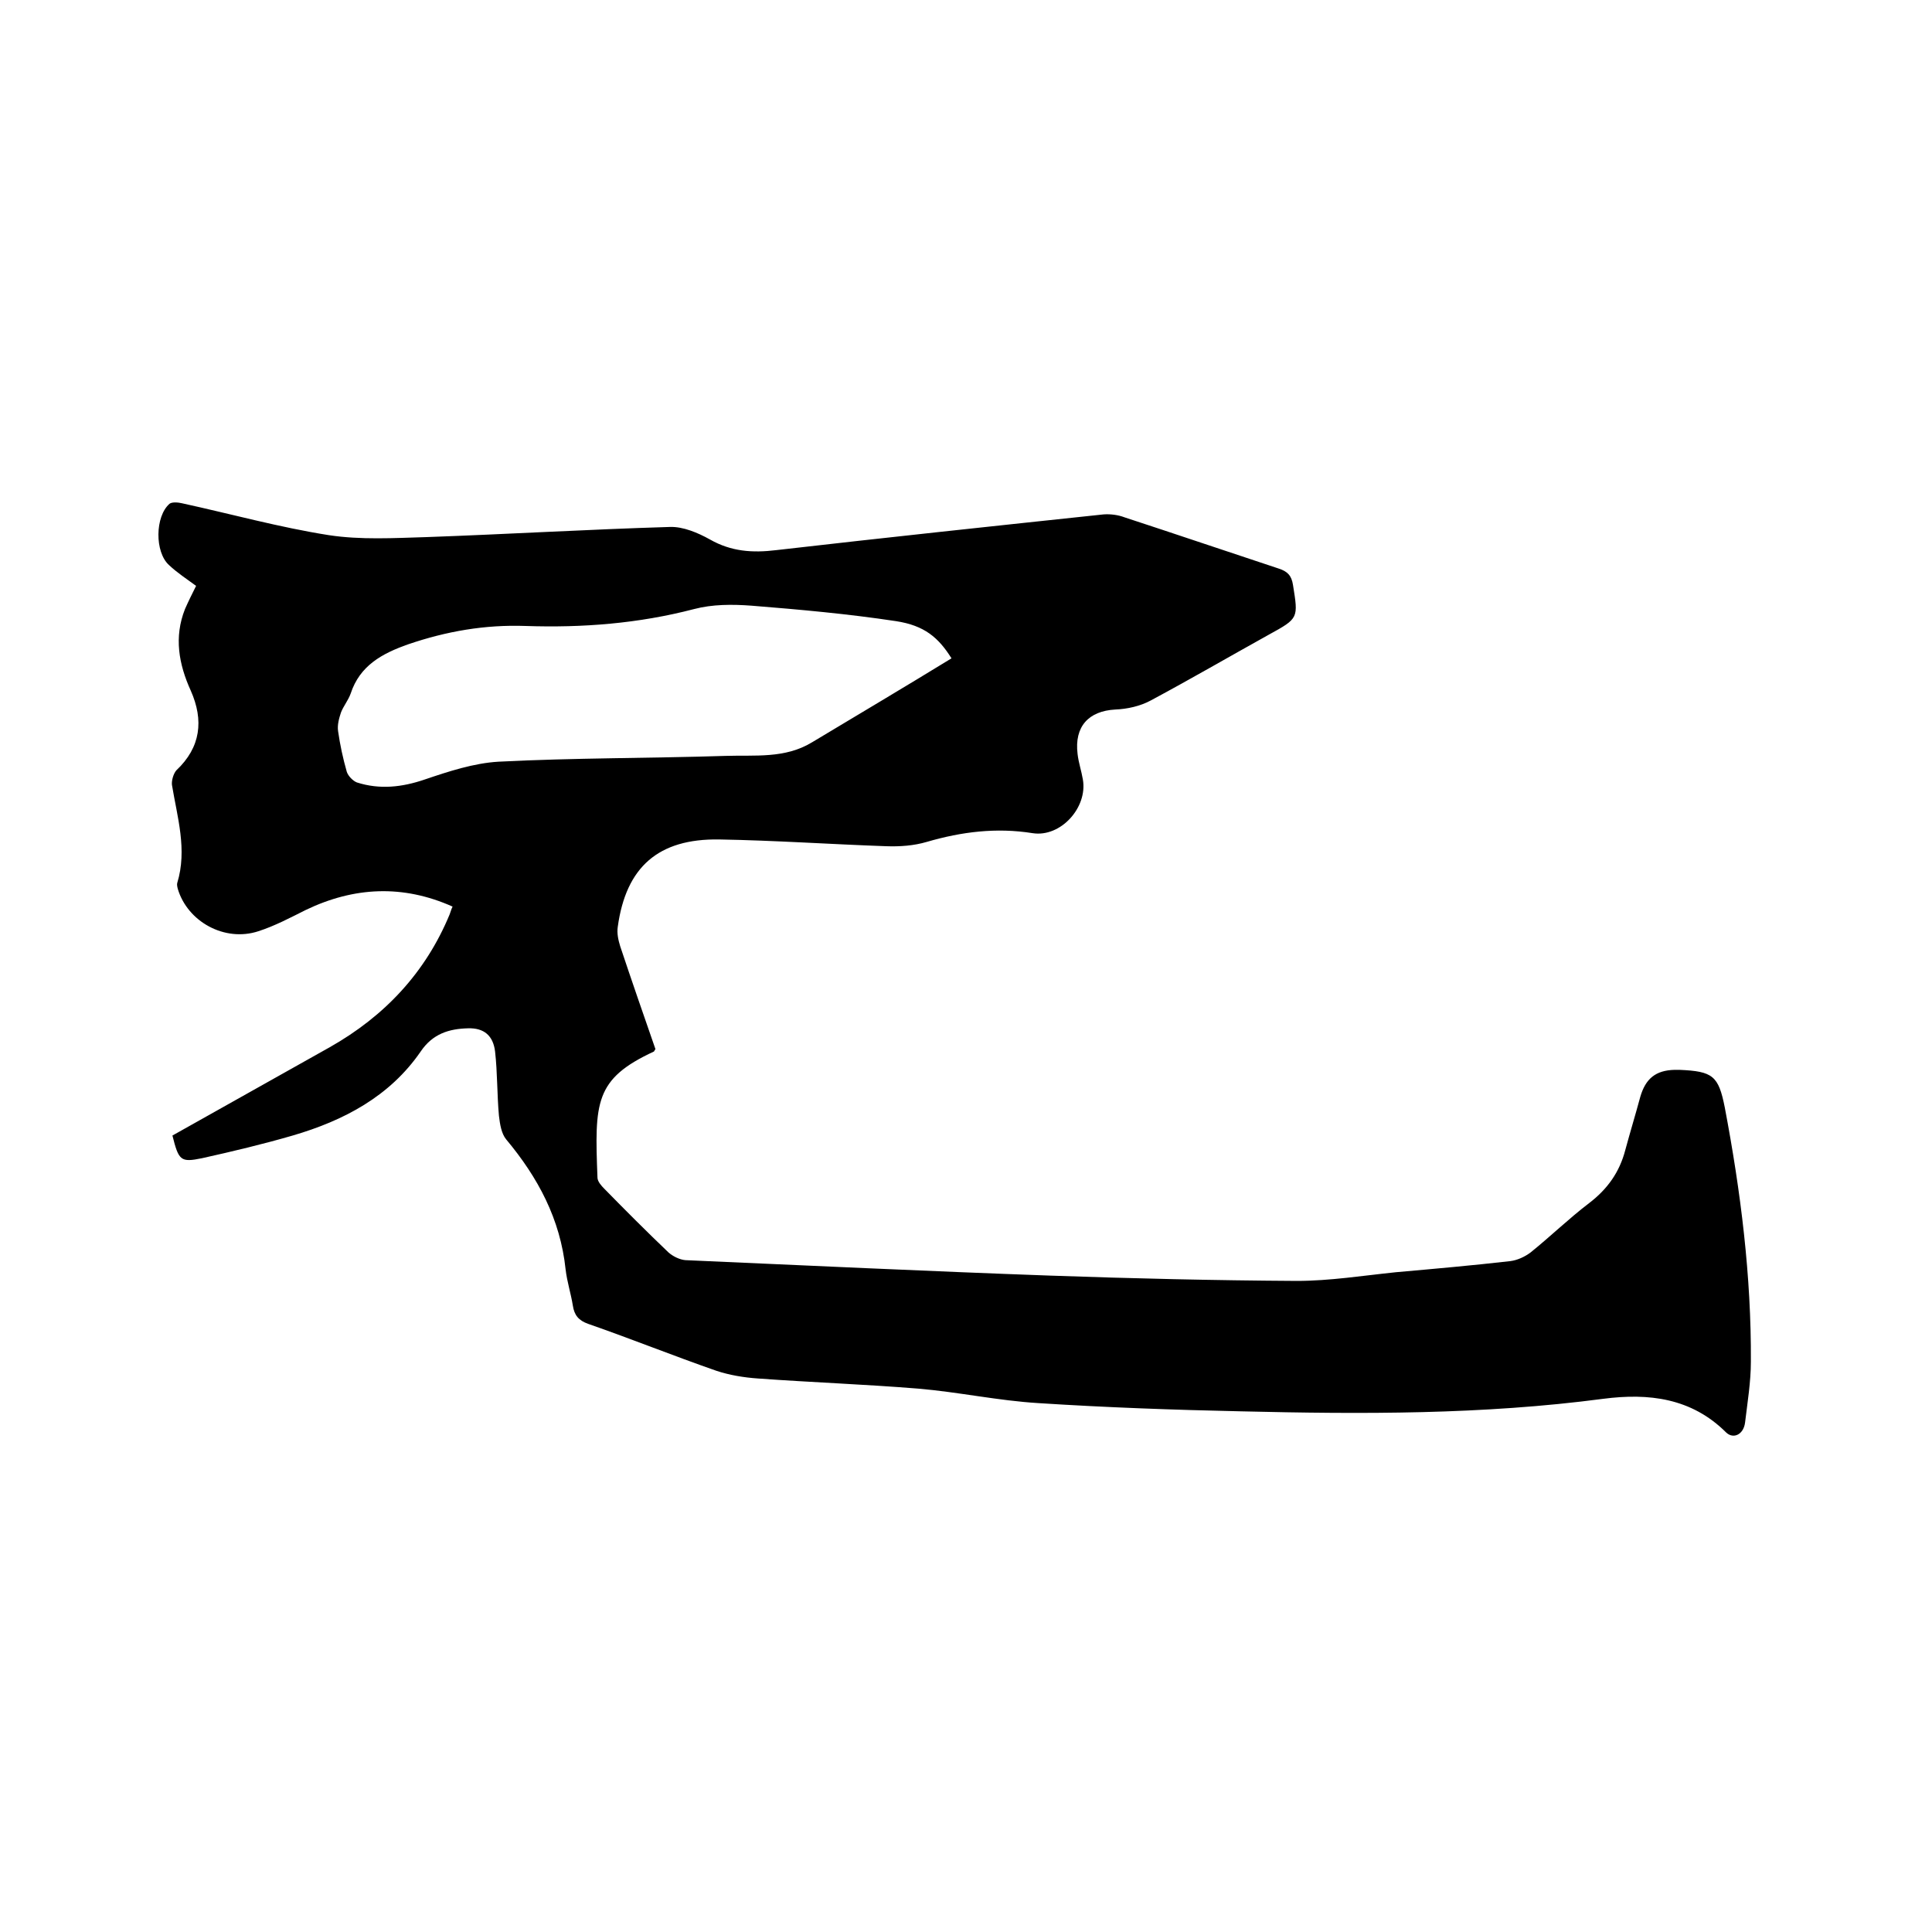
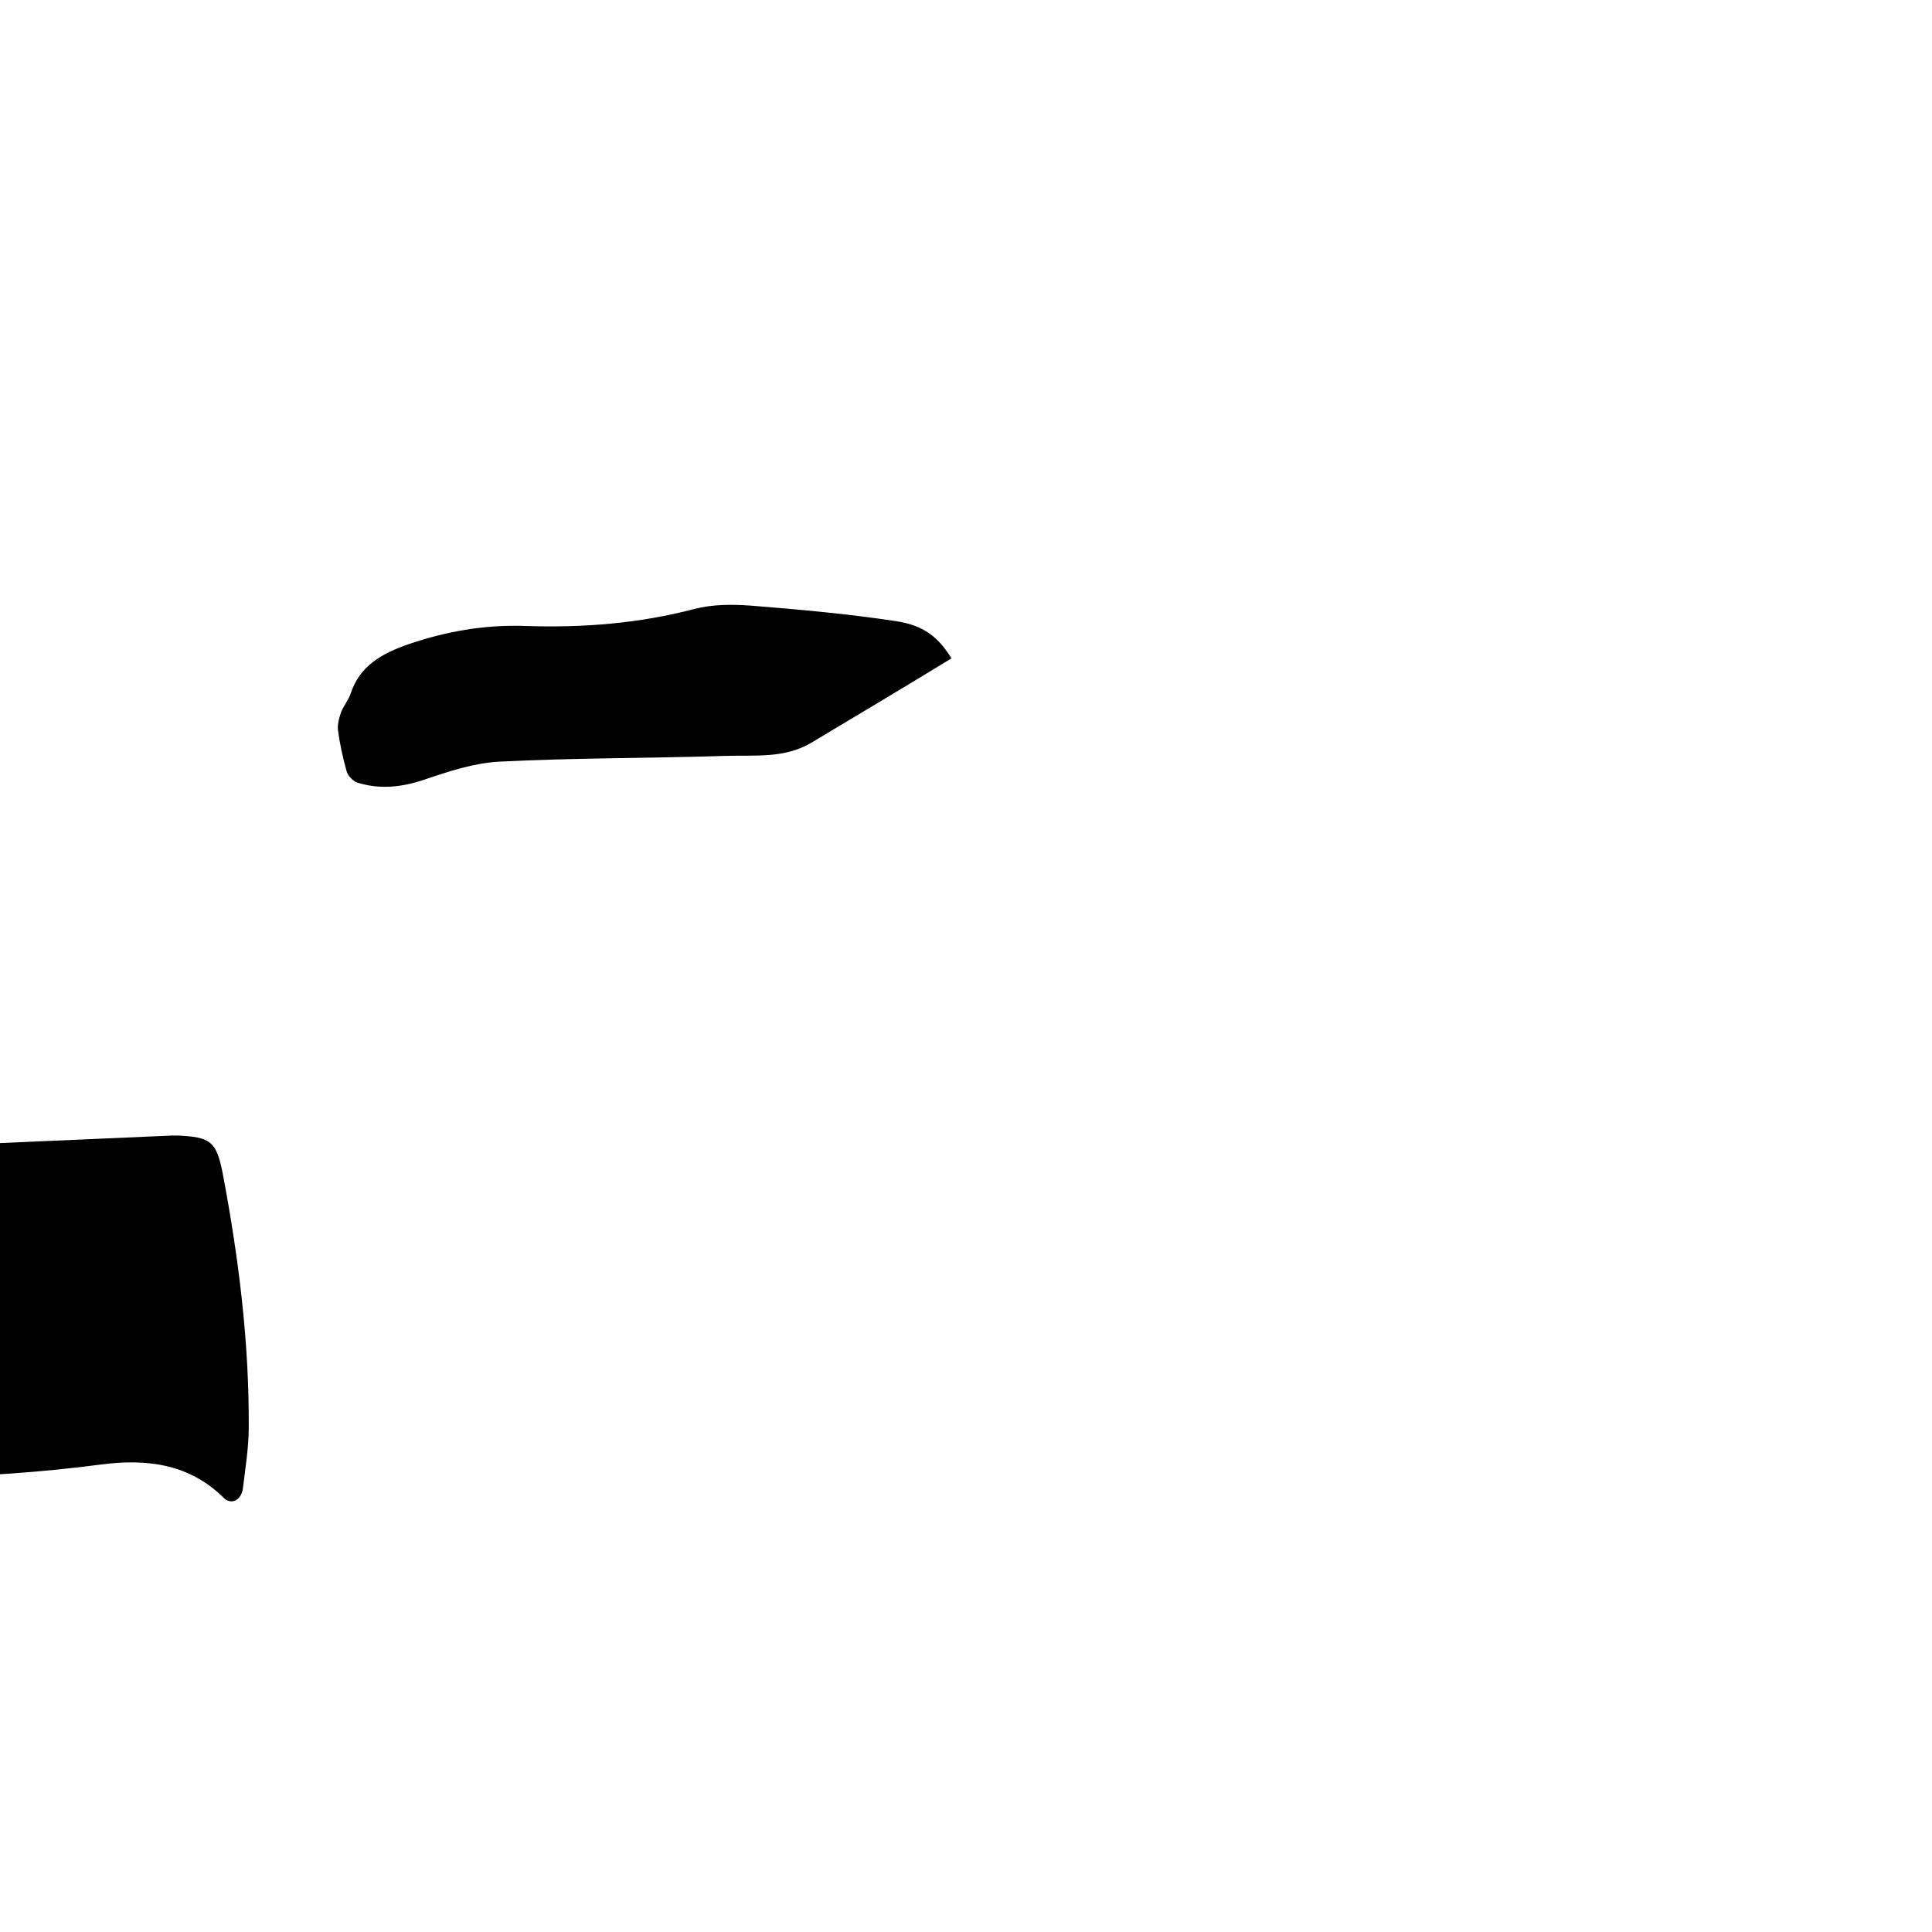
<svg xmlns="http://www.w3.org/2000/svg" enable-background="new 0 0 400 400" viewBox="0 0 400 400">
-   <path d="m35.7 235.1c10.9-6.1 21.7-12.2 32.6-18.3 11.3-6.4 19.8-15.4 24.8-27.5.2-.5.3-1 .6-1.6-10.3-4.6-20.4-4.1-30.4.7-3.2 1.6-6.4 3.3-9.8 4.4-7 2.3-14.7-2-16.7-8.8-.1-.4-.2-.9-.1-1.2 2.1-6.9 0-13.6-1.1-20.3-.1-.9.3-2.3.9-3 5.1-4.8 5.7-10.4 3-16.5-2.5-5.5-3.5-11.1-1.2-16.9.7-1.6 1.5-3.2 2.3-4.8-1.9-1.4-3.9-2.7-5.6-4.3-3-2.7-2.9-10.1.1-12.7.5-.4 1.8-.3 2.6-.1 10.1 2.2 20.2 5 30.4 6.6 6.6 1 13.4.6 20.2.4 16.8-.6 33.6-1.6 50.4-2.1 2.7-.1 5.8 1.2 8.3 2.6 4.4 2.5 8.8 2.8 13.7 2.2 22.6-2.6 45.2-5 67.8-7.4 1.4-.1 3 .1 4.3.6 10.7 3.5 21.3 7.1 31.9 10.6 1.9.6 2.7 1.5 3 3.4 1.1 6.9 1.2 6.9-5 10.3-8.1 4.5-16.2 9.2-24.4 13.6-2.2 1.2-4.9 1.8-7.4 1.9-5.5.3-8.5 3.5-7.8 9.2.2 1.8.8 3.5 1.1 5.3 1 5.8-4.6 12-10.4 11.1-7.5-1.2-14.7-.3-21.9 1.8-2.7.8-5.6 1-8.4.9-11.5-.4-23-1.2-34.6-1.4-12.6-.2-19.3 5.7-21 18.1-.2 1.3.1 2.7.5 4 2.4 7.2 4.9 14.4 7.3 21.3-.2.3-.3.5-.3.5-12.3 5.7-12.3 10.5-11.7 26.1 0 .8.8 1.7 1.4 2.3 4.4 4.5 8.8 8.9 13.3 13.2.9.8 2.3 1.5 3.5 1.6 25.1 1.1 50.3 2.3 75.5 3.2 17 .6 34.1 1 51.1 1.1 6.8 0 13.7-1.1 20.5-1.8 7.9-.7 15.8-1.4 23.7-2.3 1.5-.2 3-.9 4.2-1.8 4.1-3.3 7.9-7 12.1-10.2 3.8-2.9 6.3-6.4 7.5-11 1-3.7 2.1-7.3 3.1-11 1.1-3.8 3.2-5.5 7.1-5.6h1c6.9.3 8.1 1.2 9.4 7.8 3.3 17.4 5.5 34.9 5.4 52.6 0 4.2-.7 8.4-1.2 12.6-.3 2.5-2.4 3.5-3.9 2.1-7.2-7.2-16.1-8.2-25.4-7-25 3.3-50 3.2-75.1 2.6-14-.3-27.9-.8-41.9-1.7-8.3-.5-16.6-2.3-24.9-3-11.1-.9-22.2-1.3-33.2-2.1-2.9-.2-5.9-.7-8.6-1.6-8.9-3.1-17.6-6.6-26.5-9.7-2-.7-2.9-1.8-3.2-3.8-.4-2.5-1.2-4.9-1.5-7.5-1.1-10.4-5.7-19-12.3-26.9-1-1.2-1.3-3.2-1.5-4.9-.4-4.4-.3-8.9-.8-13.3-.4-3.3-2.3-4.9-5.6-4.8-3.9.1-7.3 1.1-9.8 4.8-6.4 9.3-15.9 14.3-26.5 17.4-6.2 1.8-12.5 3.3-18.8 4.7-4.4.9-4.8.5-6.1-4.7zm161.3-98.8c-2.7-4.3-5.6-6.8-11.5-7.7-9.9-1.5-19.9-2.4-29.9-3.2-4-.3-8.1-.3-11.9.7-11.5 3-23.1 3.9-34.9 3.5-8.4-.3-16.4 1.1-24.3 3.8-5.4 1.9-10 4.4-11.9 10.2-.5 1.4-1.5 2.6-2 3.9-.4 1.2-.8 2.6-.6 3.9.4 2.8 1 5.6 1.8 8.4.3.9 1.3 1.9 2.1 2.2 4.7 1.5 9.3 1 14-.6 5-1.7 10.2-3.4 15.3-3.7 15.6-.8 31.3-.7 47-1.2 6.1-.2 12.3.6 17.9-2.8 9.5-5.7 19.1-11.4 28.9-17.4z" />
+   <path d="m35.7 235.1h1c6.9.3 8.1 1.2 9.4 7.8 3.3 17.4 5.5 34.9 5.4 52.6 0 4.2-.7 8.4-1.2 12.6-.3 2.5-2.4 3.5-3.9 2.1-7.2-7.2-16.1-8.2-25.4-7-25 3.3-50 3.2-75.1 2.6-14-.3-27.9-.8-41.9-1.7-8.3-.5-16.6-2.3-24.9-3-11.1-.9-22.2-1.3-33.2-2.1-2.9-.2-5.9-.7-8.6-1.6-8.9-3.1-17.6-6.6-26.5-9.7-2-.7-2.9-1.8-3.2-3.8-.4-2.5-1.2-4.9-1.5-7.5-1.1-10.4-5.7-19-12.3-26.9-1-1.2-1.3-3.2-1.5-4.9-.4-4.4-.3-8.9-.8-13.3-.4-3.3-2.3-4.9-5.6-4.8-3.9.1-7.3 1.1-9.8 4.8-6.4 9.3-15.9 14.3-26.5 17.4-6.2 1.8-12.5 3.3-18.8 4.7-4.4.9-4.8.5-6.1-4.7zm161.3-98.8c-2.7-4.3-5.6-6.8-11.5-7.7-9.9-1.5-19.9-2.4-29.9-3.2-4-.3-8.1-.3-11.9.7-11.5 3-23.1 3.9-34.9 3.5-8.4-.3-16.4 1.1-24.3 3.8-5.4 1.9-10 4.4-11.9 10.2-.5 1.4-1.5 2.6-2 3.9-.4 1.2-.8 2.6-.6 3.9.4 2.8 1 5.6 1.8 8.4.3.9 1.3 1.9 2.1 2.2 4.7 1.5 9.3 1 14-.6 5-1.7 10.2-3.4 15.3-3.7 15.6-.8 31.3-.7 47-1.2 6.1-.2 12.3.6 17.9-2.8 9.5-5.7 19.1-11.4 28.9-17.4z" />
</svg>